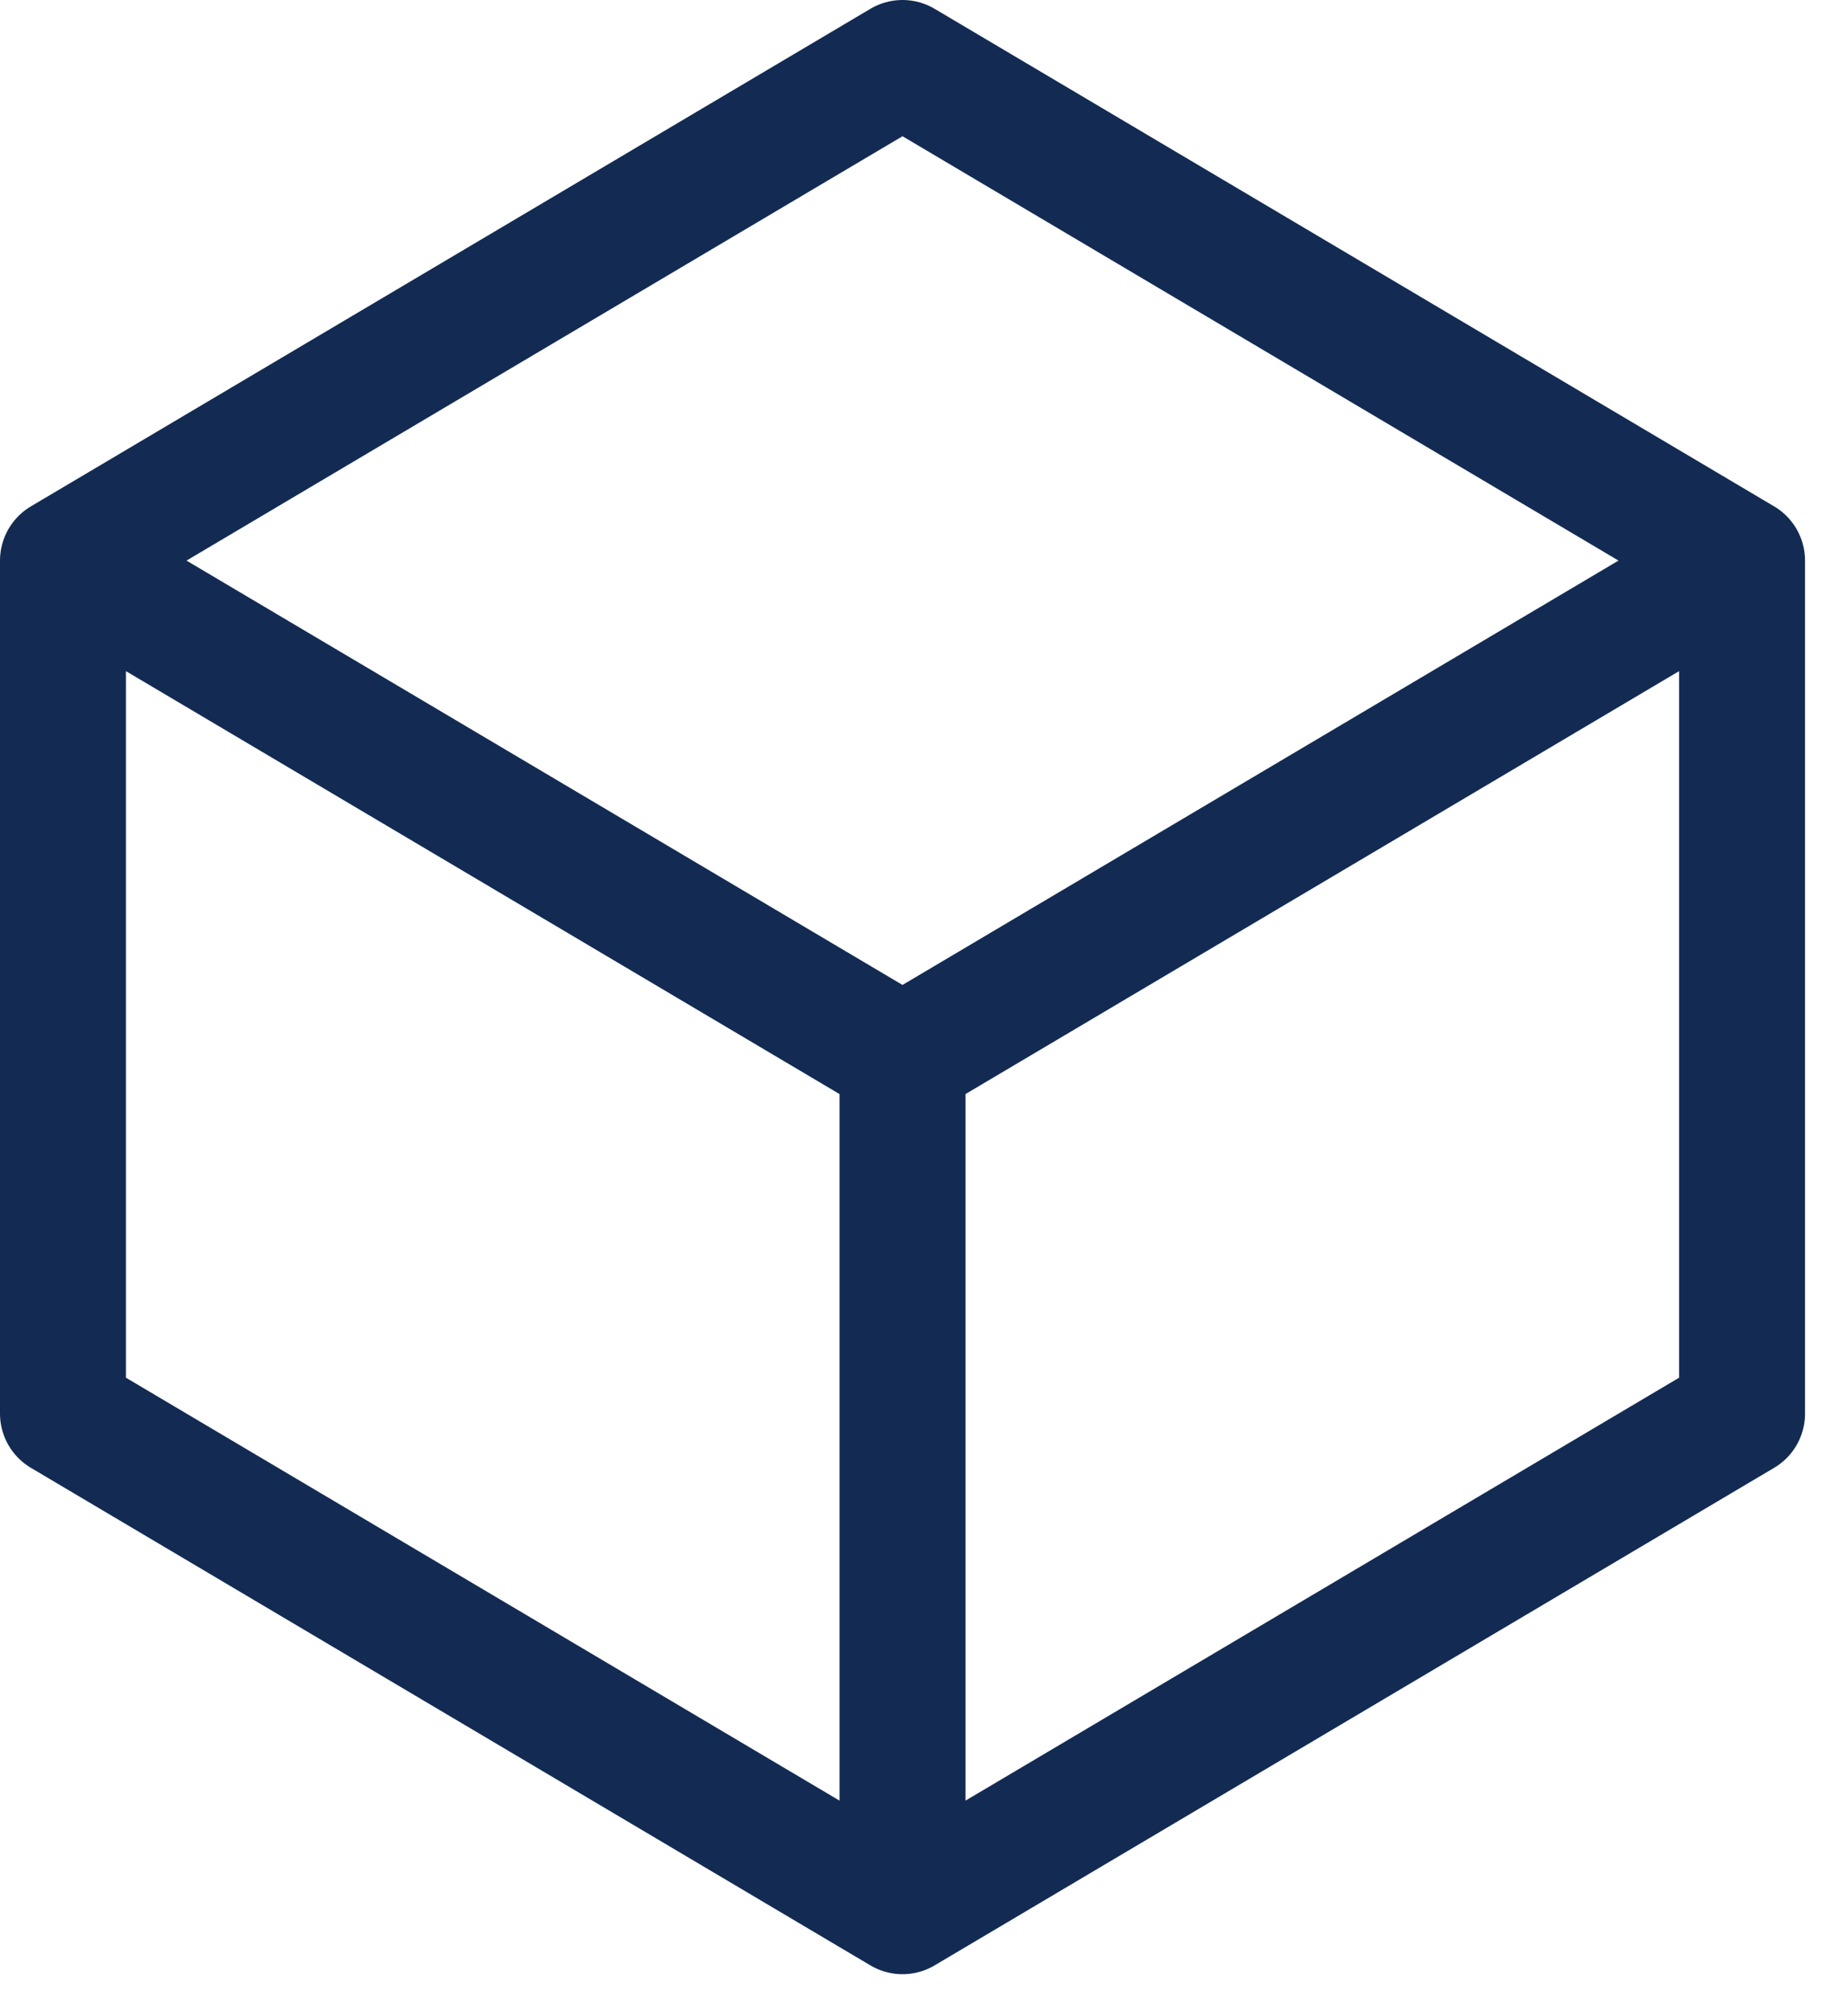
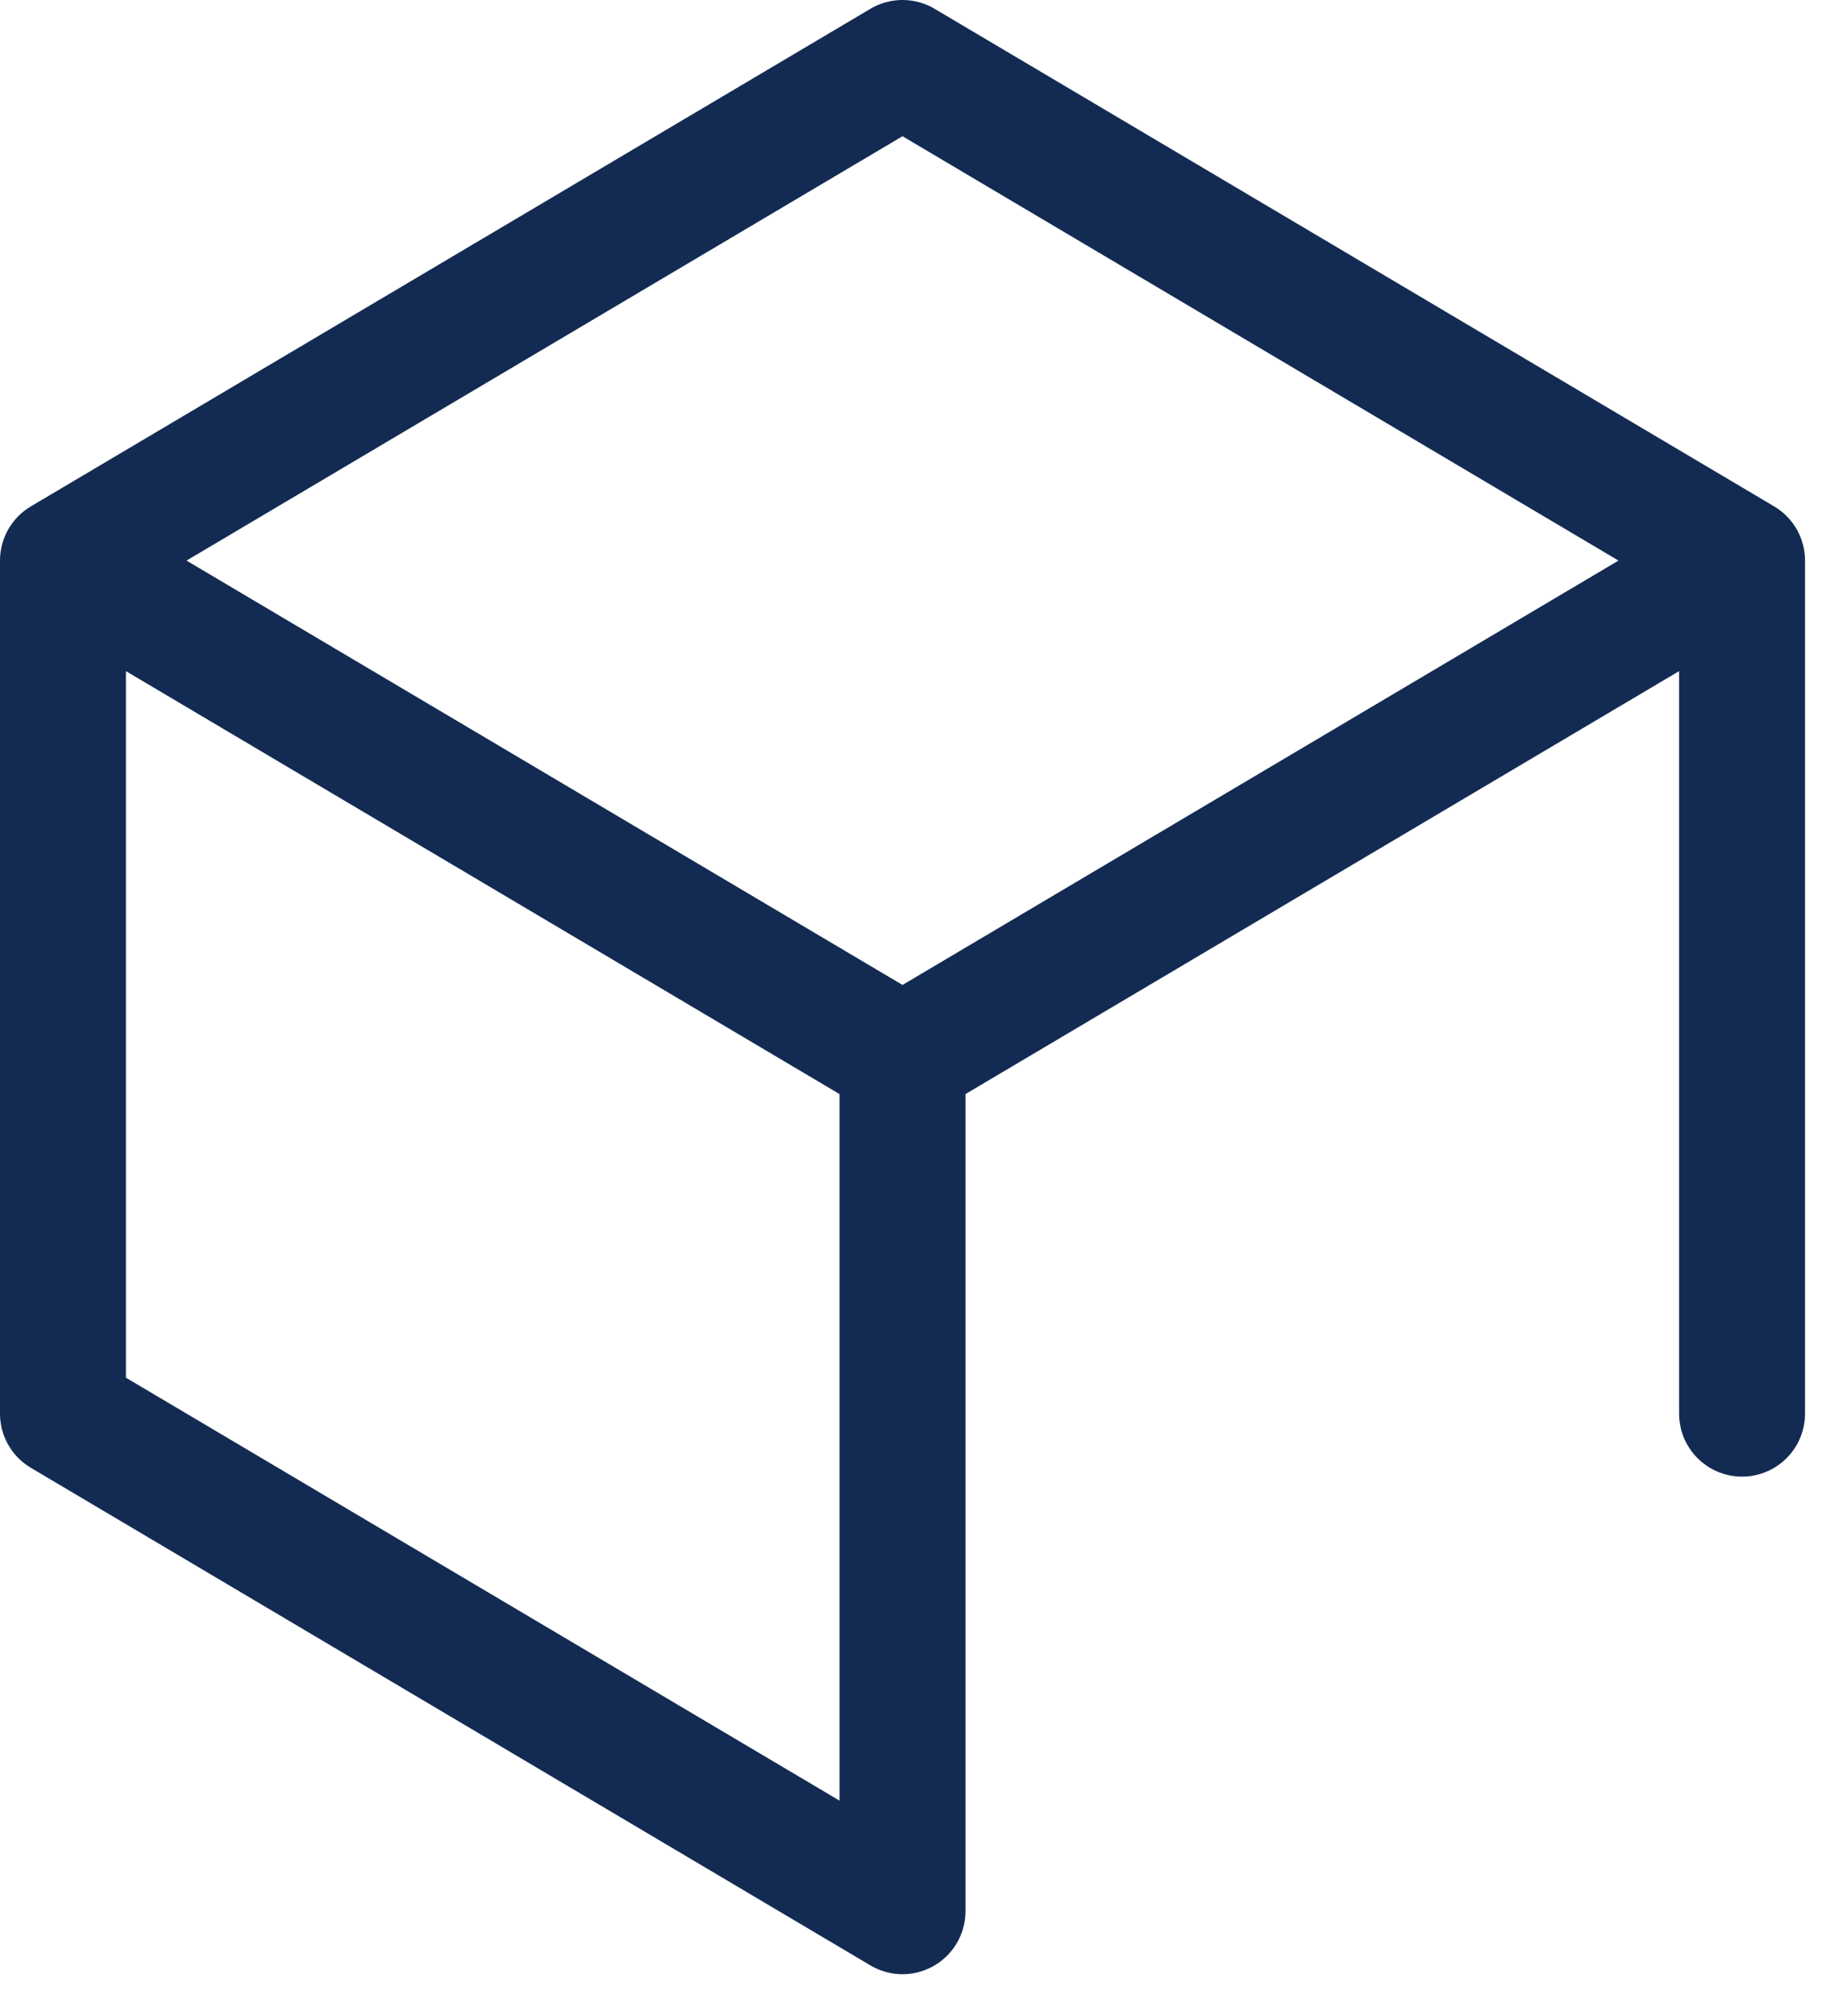
<svg xmlns="http://www.w3.org/2000/svg" width="22" height="24" viewBox="0 0 22 24" fill="none">
-   <path d="M20.75 6.673L10.75 0.75L0.75 6.673M20.75 6.673L10.75 12.596M20.75 6.673V16.827L10.75 22.75M0.75 6.673L10.75 12.596M0.75 6.673V16.827L10.75 22.75M10.75 12.596V22.75" stroke="#132B52" stroke-width="1.5" stroke-linecap="round" stroke-linejoin="round" />
+   <path d="M20.75 6.673L10.75 0.75L0.75 6.673M20.75 6.673L10.75 12.596M20.75 6.673V16.827M0.75 6.673L10.75 12.596M0.75 6.673V16.827L10.75 22.75M10.75 12.596V22.75" stroke="#132B52" stroke-width="1.5" stroke-linecap="round" stroke-linejoin="round" />
</svg>